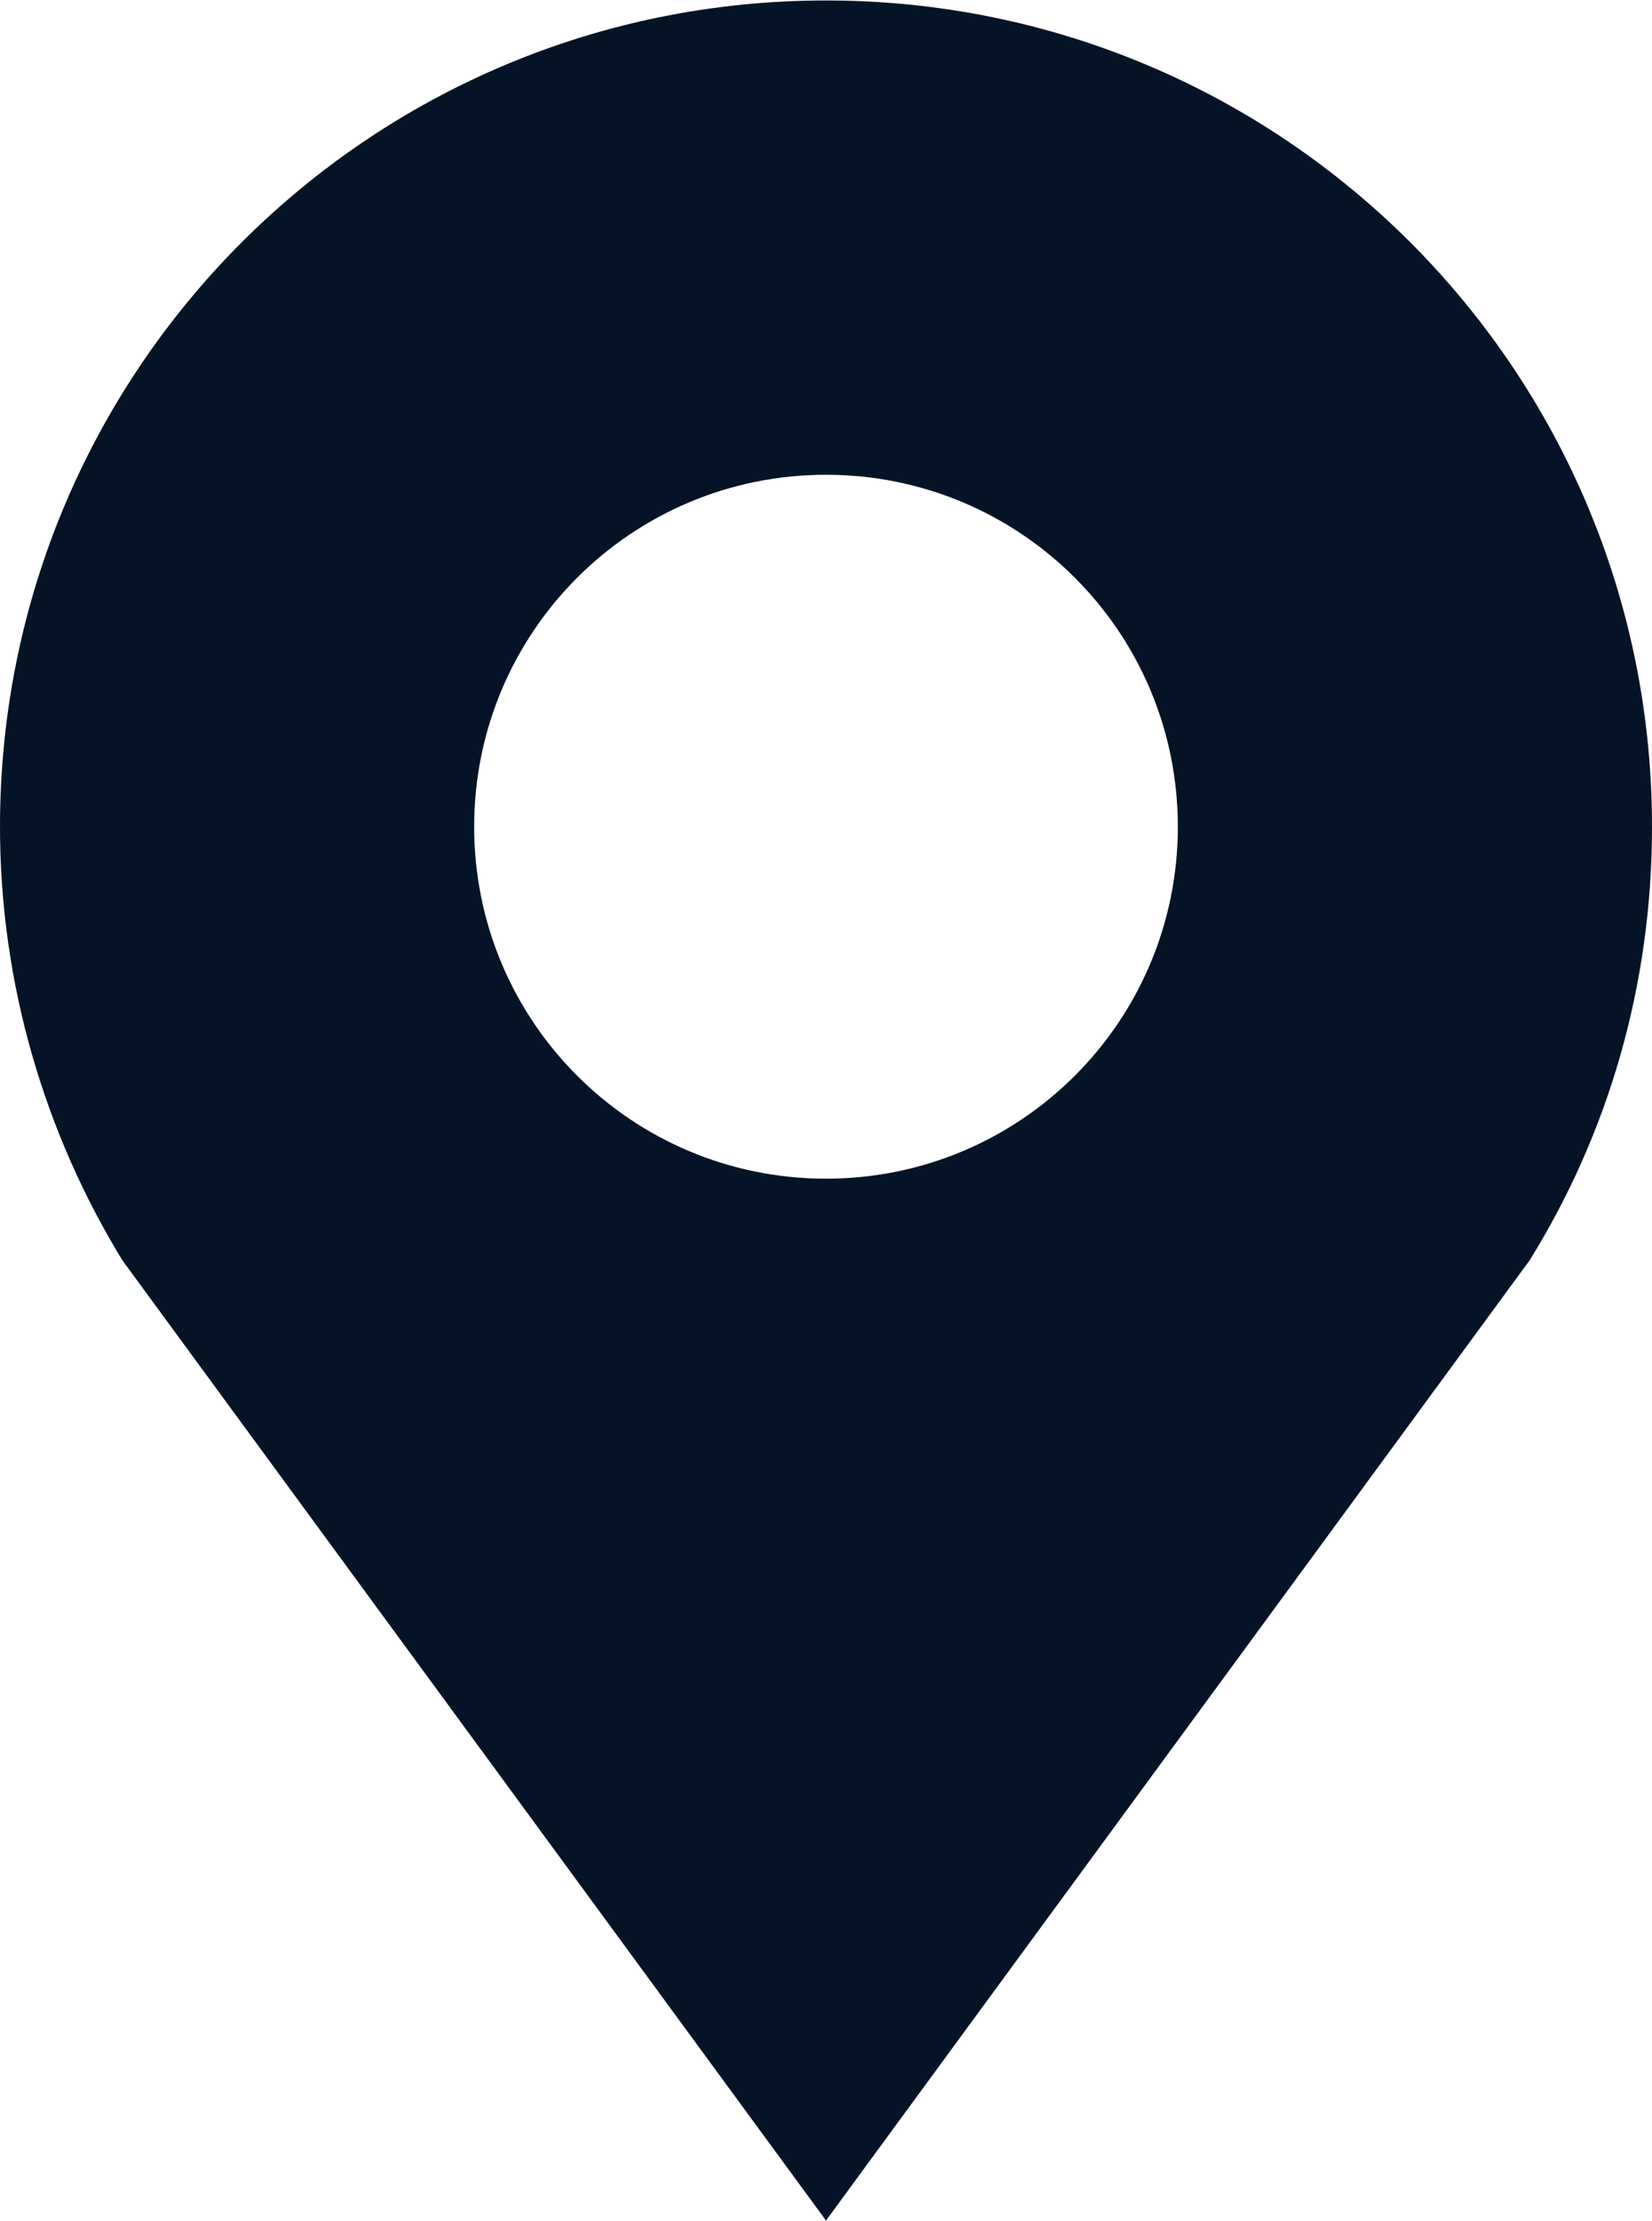
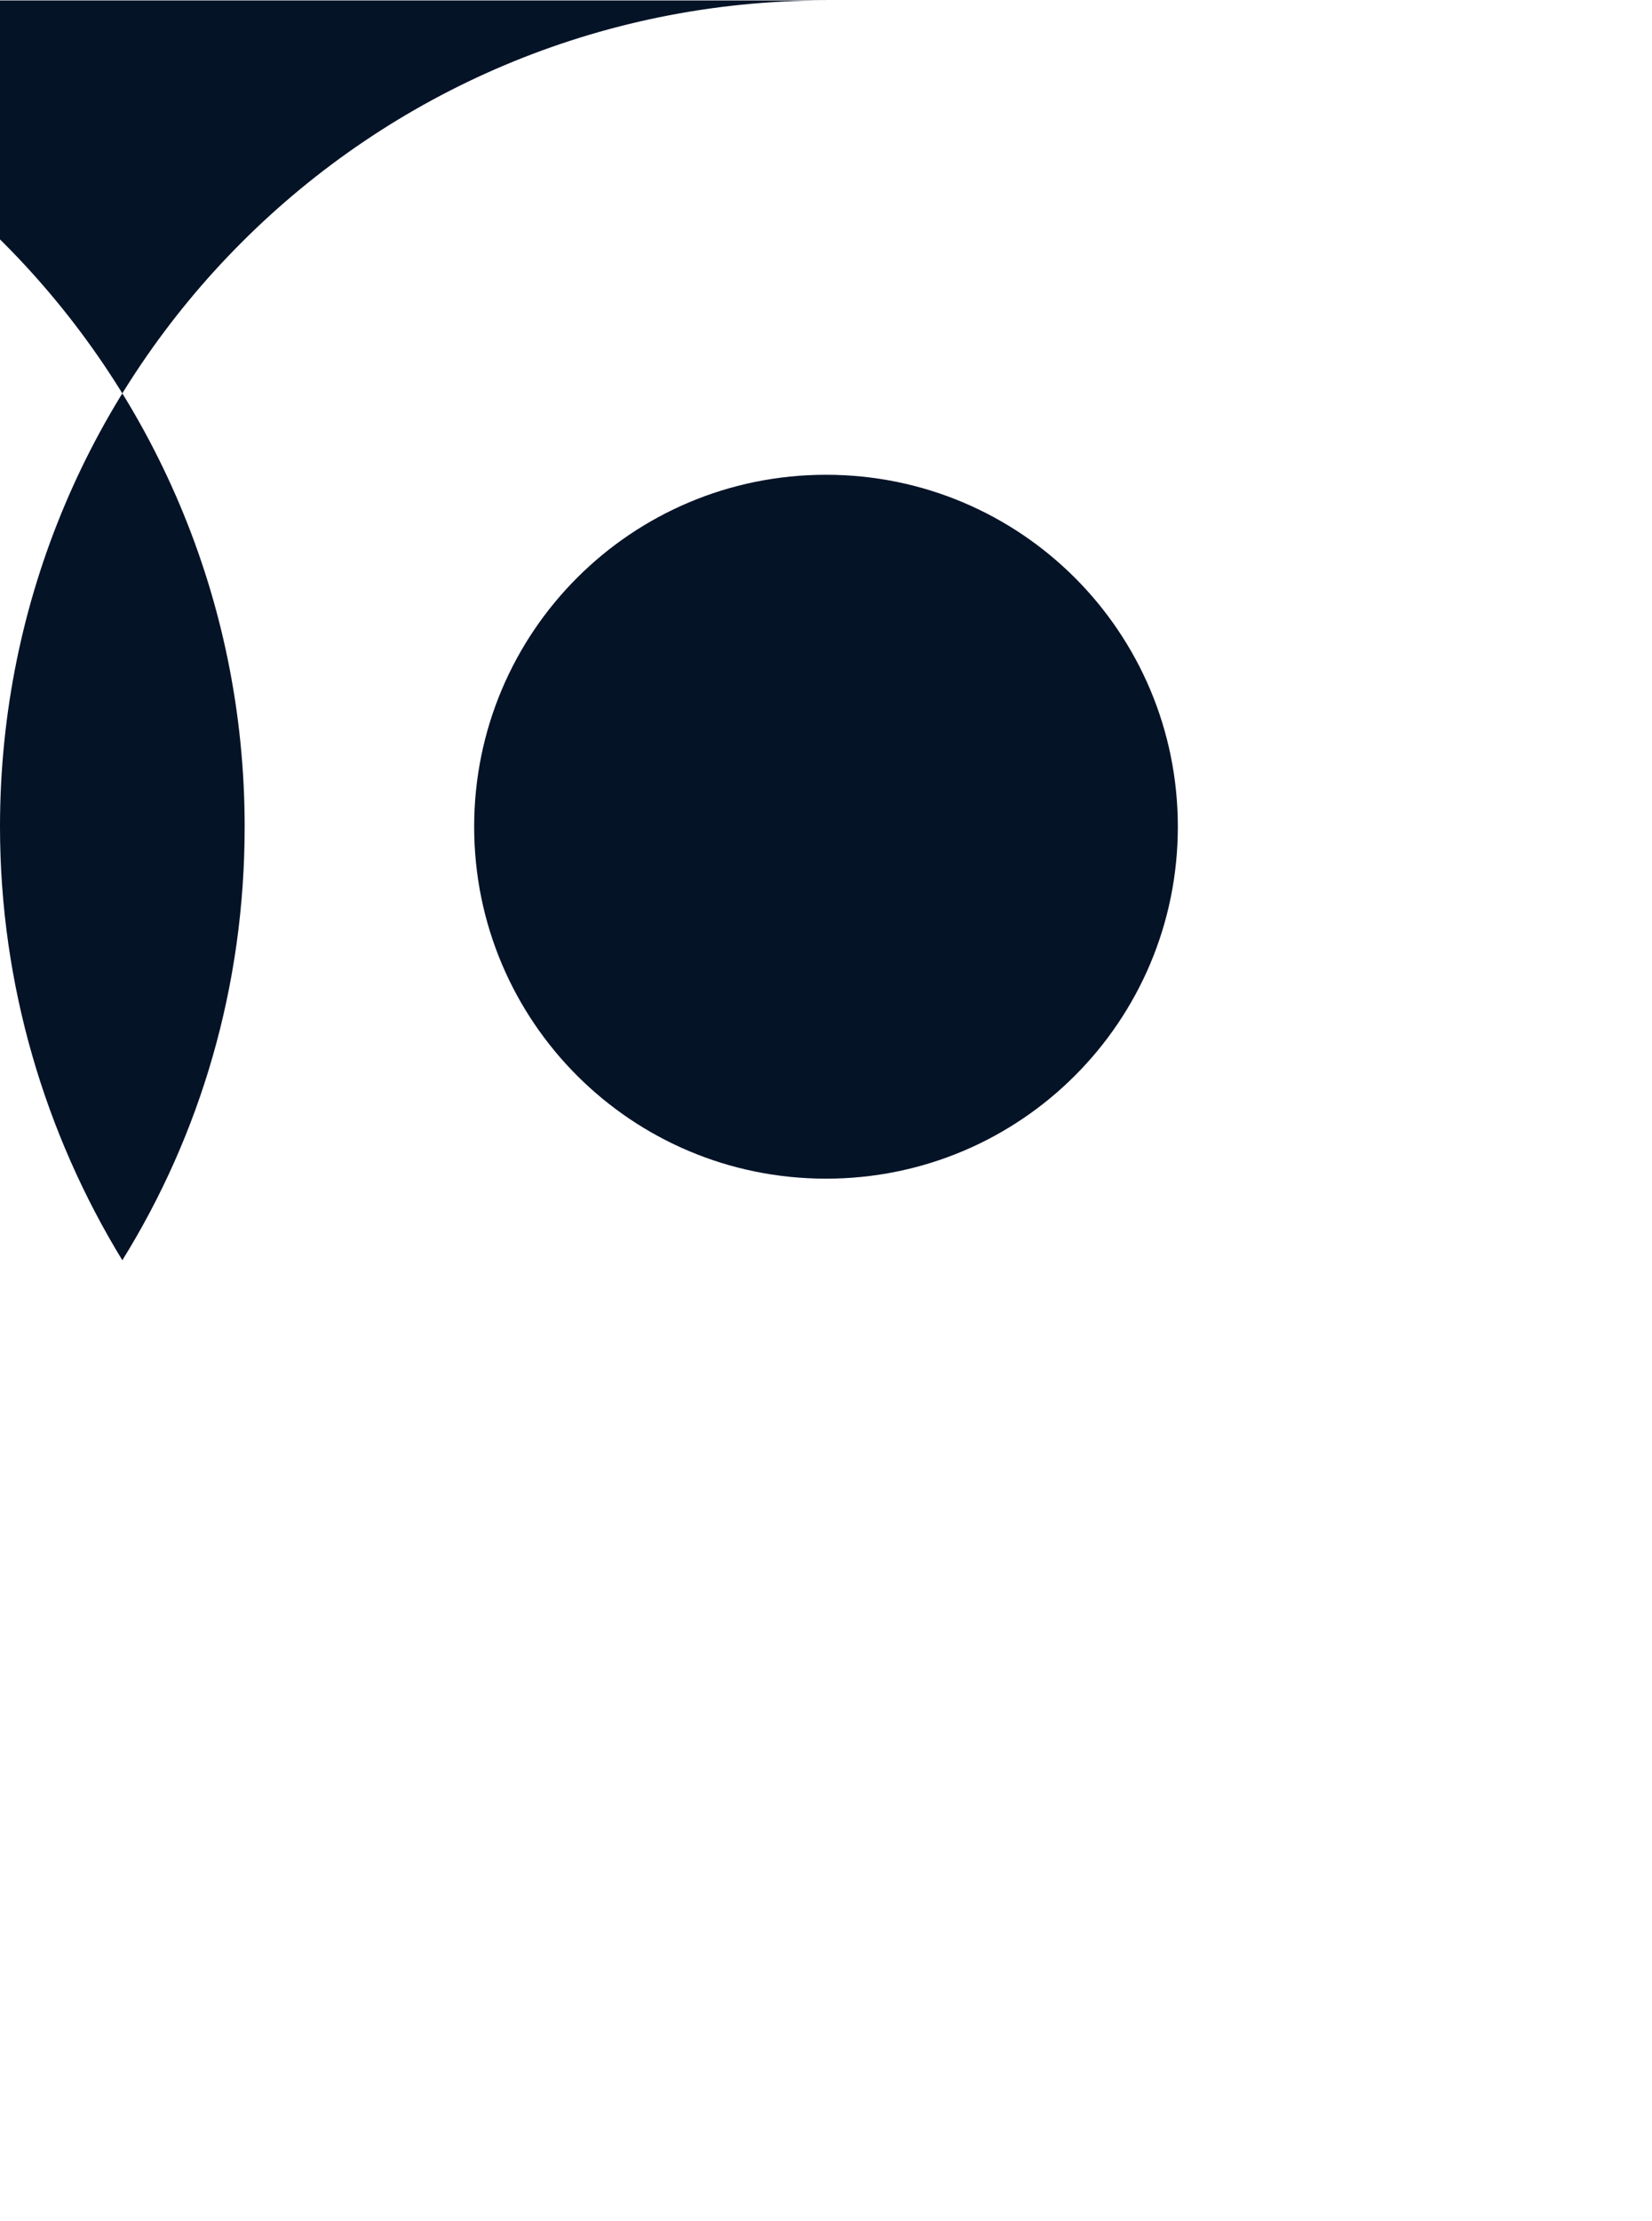
<svg xmlns="http://www.w3.org/2000/svg" id="_レイヤー_2" width="5mm" height="6.72mm" viewBox="0 0 14.18 19.05">
  <defs>
    <style>.cls-1{fill:#051327;stroke-width:0px;}</style>
  </defs>
  <g id="_レイヤー_3">
-     <path class="cls-1" d="M7.09,0C3.17,0,0,3.17,0,7.09c0,1.36.39,2.64,1.05,3.72l6.04,8.24,6.04-8.24c.67-1.08,1.05-2.35,1.05-3.72,0-3.92-3.17-7.09-7.09-7.09ZM7.09,10.11c-1.67,0-3.02-1.35-3.02-3.02s1.35-3.02,3.02-3.02,3.02,1.35,3.02,3.02-1.35,3.02-3.02,3.02Z" />
+     <path class="cls-1" d="M7.09,0C3.17,0,0,3.17,0,7.09c0,1.36.39,2.64,1.05,3.72c.67-1.08,1.05-2.35,1.05-3.72,0-3.92-3.17-7.09-7.09-7.09ZM7.09,10.11c-1.67,0-3.02-1.35-3.02-3.02s1.35-3.02,3.02-3.02,3.02,1.35,3.02,3.02-1.35,3.02-3.02,3.02Z" />
  </g>
</svg>